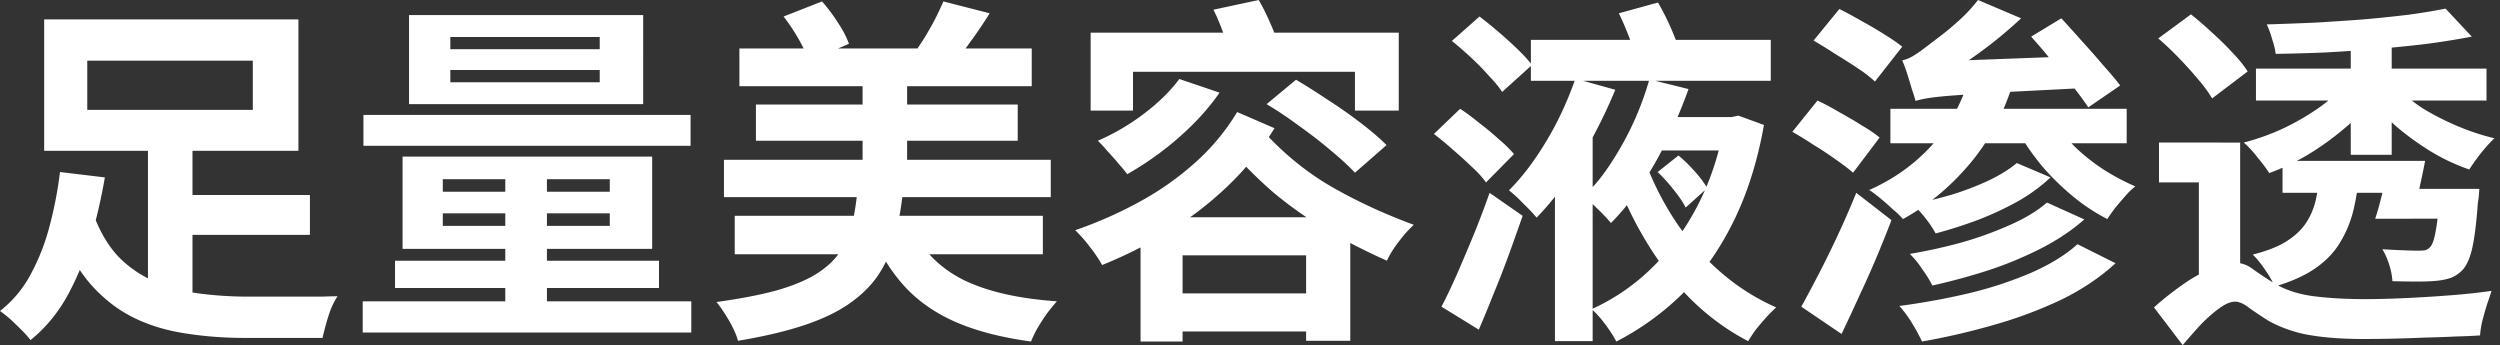
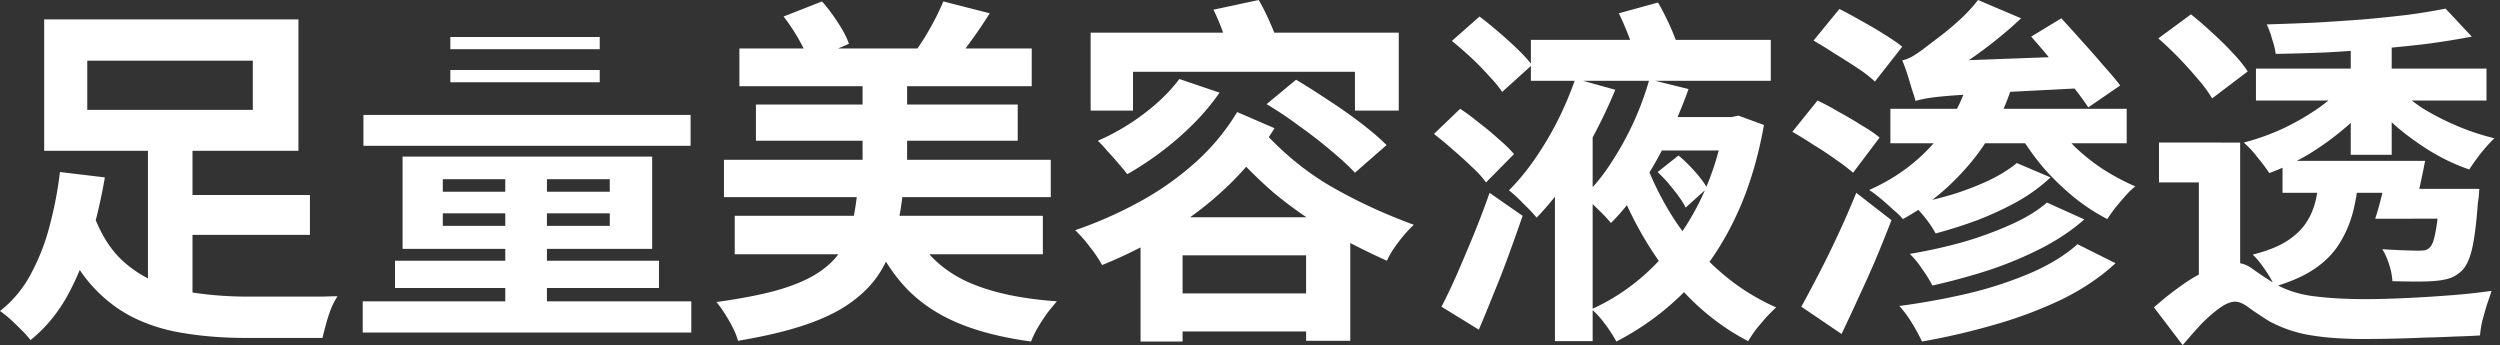
<svg xmlns="http://www.w3.org/2000/svg" width="181" height="25" fill="none">
  <rect width="100%" height="100%" fill="#333333" stroke="none" />
-   <path fill="#fff" d="M163.331 4.966h16.692V7.28h-16.692zm1.924 6.682h8.398v2.313h-8.398zm8.502 2.027h3.718v2.159h-3.718zm-3.562-11.127h2.964v8.658h-2.964zm-.52 3.666 2.184.858a12.6 12.6 0 0 1-2.106 2.21 20.6 20.6 0 0 1-2.626 1.898 17 17 0 0 1-2.834 1.351q-.312-.493-.858-1.144a6.7 6.7 0 0 0-.988-1.065 17 17 0 0 0 2.782-.988 18 18 0 0 0 2.548-1.456q1.17-.807 1.898-1.664m3.9.104q.729.805 1.846 1.534 1.144.701 2.496 1.274 1.352.571 2.678.883-.441.417-.988 1.092-.52.676-.832 1.17a14.4 14.4 0 0 1-2.73-1.274 20 20 0 0 1-2.496-1.793 13 13 0 0 1-1.95-2.132zm3.068 7.358h2.86l-.026.364q-.025.363-.078.624-.156 2.183-.416 3.327-.26 1.118-.728 1.587-.364.363-.832.546a4.6 4.6 0 0 1-1.04.207q-.52.053-1.378.053-.831-.001-1.794-.026a4.7 4.7 0 0 0-.234-1.197 5 5 0 0 0-.494-1.117q.832.051 1.534.078.702.026 1.04.026.312-.001.494-.026a.7.7 0 0 0 .338-.183q.286-.233.442-1.143.183-.91.312-2.782zm.416-13.052 1.898 2.028q-1.482.285-3.224.52a96 96 0 0 1-3.588.364q-1.845.156-3.744.26-1.872.078-3.64.104a5.4 5.4 0 0 0-.26-1.066 6 6 0 0 0-.39-1.066q1.716-.052 3.51-.13 1.794-.105 3.51-.234a106 106 0 0 0 3.25-.338 45 45 0 0 0 2.678-.442m-9.074 11.673h2.834a17 17 0 0 1-.416 2.86 8.2 8.2 0 0 1-.962 2.366q-.624 1.066-1.768 1.872-1.143.807-2.99 1.352-.207-.52-.676-1.195-.468-.702-.91-1.119 1.535-.39 2.444-.962.936-.597 1.43-1.352.495-.753.702-1.69.209-.96.312-2.132m-11.726-9.515 2.366-1.742q.754.597 1.534 1.326.78.701 1.456 1.43.702.727 1.118 1.378l-2.574 1.95a9.4 9.4 0 0 0-1.014-1.378q-.65-.78-1.404-1.56t-1.482-1.404m5.928 7.54v9.88h-2.99v-6.995h-2.886v-2.886zm10.764 1.326h2.626a62 62 0 0 1-.468 2.236 44 44 0 0 1-.494 1.95h-2.652q.286-.858.546-1.976.26-1.145.442-2.21m-11.076 7.384q.625 0 1.222.442.599.44 1.56 1.04 1.222.727 2.886.936 1.665.207 3.692.207 1.3 0 2.964-.078 1.665-.077 3.302-.207a45 45 0 0 0 2.886-.312q-.13.416-.338 1.014-.182.598-.338 1.195a7 7 0 0 0-.156 1.015q-.727.051-1.768.078-1.013.051-2.21.078a106 106 0 0 1-4.42.104q-2.314 0-3.952-.287a9.5 9.5 0 0 1-2.938-1.014q-.78-.493-1.404-.935-.597-.468-1.04-.468-.468 0-1.092.442-.624.441-1.326 1.143-.675.729-1.378 1.56l-2.08-2.73a22 22 0 0 1 2.028-1.611 11 11 0 0 1 2.054-1.17q1.014-.442 1.846-.442M131.3 2.938 133.172.65q.728.365 1.586.858.858.468 1.638.962.806.495 1.326.91l-1.976 2.522a9.6 9.6 0 0 0-1.248-.962 45 45 0 0 0-1.638-1.04 30 30 0 0 0-1.56-.962m-1.534 6.604 1.82-2.262q.728.338 1.56.832.858.468 1.638.962.805.468 1.3.884l-1.924 2.548q-.468-.416-1.222-.936a24 24 0 0 0-1.612-1.066 30 30 0 0 0-1.56-.962m.65 12.662q.546-.989 1.248-2.34.702-1.352 1.404-2.86t1.326-3.042l2.548 1.976q-.52 1.352-1.118 2.782a81 81 0 0 1-1.248 2.782q-.624 1.378-1.248 2.678zm16.64-19.552 2.184-1.326q.675.728 1.482 1.638.805.885 1.534 1.742.753.833 1.248 1.482l-2.314 1.586q-.442-.675-1.144-1.56a60 60 0 0 0-1.508-1.82 45 45 0 0 0-1.482-1.742m-8.372 4.654-.026-1.976 1.482-.884 10.504-.39q.052.546.13 1.222.103.65.208 1.092l-5.096.26q-2.055.105-3.354.208-1.3.078-2.054.156a13 13 0 0 0-1.144.156q-.39.078-.65.156m0 0a10 10 0 0 0-.26-.832 40 40 0 0 0-.338-1.118 11 11 0 0 0-.364-.988q.39-.078.78-.312t.832-.572q.312-.234.988-.754.702-.52 1.482-1.222A11.4 11.4 0 0 0 143.208 0l3.12 1.326a31 31 0 0 1-2.028 1.742 33 33 0 0 1-2.236 1.612q-1.145.728-2.262 1.274v.078l-.286.234a5 5 0 0 0-.546.52q-.286.286-.286.52m-1.82.572h17.108v2.496h-17.108zm5.694-2.184 3.094.624q-1.093 3.302-3.172 5.694-2.055 2.392-4.706 3.848a5.4 5.4 0 0 0-.702-.676 20 20 0 0 0-.91-.806 9 9 0 0 0-.832-.624q2.652-1.17 4.524-3.224t2.704-4.836m6.214 3.146q.597.937 1.508 1.846a14.5 14.5 0 0 0 2.054 1.612q1.118.702 2.262 1.196a5.3 5.3 0 0 0-.728.702q-.365.415-.728.858-.339.442-.572.806a14 14 0 0 1-2.418-1.586 19 19 0 0 1-2.184-2.106 18 18 0 0 1-1.716-2.392zm-2.756 2.964 2.444 1.04a12.4 12.4 0 0 1-2.34 1.716q-1.353.754-2.886 1.352-1.534.571-3.094.988a7.5 7.5 0 0 0-.728-1.092 7.7 7.7 0 0 0-.936-1.014 36 36 0 0 0 2.834-.702 21 21 0 0 0 2.652-1.014q1.248-.598 2.054-1.274m2.184 2.86 2.704 1.222q-1.326 1.17-3.094 2.08a27 27 0 0 1-3.796 1.586 45 45 0 0 1-4.108 1.118 9 9 0 0 0-.728-1.17 6.2 6.2 0 0 0-.91-1.118 38 38 0 0 0 3.77-.832 26 26 0 0 0 3.51-1.274q1.638-.728 2.652-1.612m2.21 3.016 2.756 1.378q-1.638 1.508-3.848 2.6a31 31 0 0 1-4.81 1.82 50 50 0 0 1-5.356 1.248 13 13 0 0 0-.702-1.3 8.4 8.4 0 0 0-.936-1.274 52 52 0 0 0 4.992-.91 28.3 28.3 0 0 0 4.524-1.482q2.08-.91 3.38-2.08M120.014 12.454l1.508-1.196q.599.494 1.196 1.17.599.675.884 1.196l-1.56 1.404q-.285-.572-.858-1.274a12 12 0 0 0-1.17-1.3m-9.178-9.568h17.368V5.85h-17.368zm8.918 5.59h5.668v2.418h-5.668zm-5.694-2.782 2.886.806a37 37 0 0 1-1.56 3.302 33 33 0 0 1-1.924 3.224 19.7 19.7 0 0 1-2.21 2.73 12 12 0 0 0-.962-1.014 9.5 9.5 0 0 0-1.04-.962q1.04-1.041 1.976-2.418a23.6 23.6 0 0 0 1.664-2.86 25 25 0 0 0 1.17-2.808m5.356.052 2.834.702a36 36 0 0 1-1.456 3.484 27 27 0 0 1-1.898 3.38 17 17 0 0 1-2.262 2.834 12 12 0 0 0-.962-1.014 10.5 10.5 0 0 0-1.014-.91 13.2 13.2 0 0 0 2.028-2.496q.936-1.43 1.638-2.99a22 22 0 0 0 1.092-2.99m5.434 2.73h.52l.494-.104 1.846.676q-.701 3.951-2.21 6.994-1.482 3.015-3.64 5.174a19.6 19.6 0 0 1-4.836 3.51 10 10 0 0 0-.806-1.248q-.52-.702-.988-1.092a15.2 15.2 0 0 0 4.368-2.99q1.977-1.925 3.328-4.55 1.353-2.626 1.924-5.824zm-5.616 3.536a21.3 21.3 0 0 0 2.21 4.212 18.8 18.8 0 0 0 3.198 3.536 15.8 15.8 0 0 0 3.952 2.496q-.312.285-.702.702-.39.441-.754.884a12 12 0 0 0-.572.858q-3.302-1.716-5.772-4.862-2.443-3.172-3.874-7.098zm-6.656-.832 2.678-2.678.052.052V24.7h-2.73zM117.206.962l2.834-.78a19 19 0 0 1 .91 1.794q.443.988.624 1.69l-3.016.91q-.129-.702-.546-1.716a22 22 0 0 0-.806-1.898m-12.09 2.002 2.002-1.768q.65.494 1.378 1.118.729.624 1.378 1.248.65.624 1.04 1.144l-2.158 1.95q-.338-.52-.962-1.17a19 19 0 0 0-1.3-1.326 27 27 0 0 0-1.378-1.196m-1.3 6.734 1.898-1.82q.677.441 1.404 1.04.755.572 1.404 1.17a9 9 0 0 1 1.092 1.066l-2.028 2.054q-.363-.52-1.014-1.118a32 32 0 0 0-1.378-1.248 23 23 0 0 0-1.378-1.144m.546 12.506q.52-.989 1.118-2.34.598-1.378 1.222-2.886a65 65 0 0 0 1.144-3.016l2.392 1.664q-.468 1.351-.988 2.782a66 66 0 0 1-1.092 2.808 104 104 0 0 1-1.092 2.652zM85.384 5.72l2.912.988a16.4 16.4 0 0 1-1.924 2.288 22 22 0 0 1-2.34 2.028 23 23 0 0 1-2.418 1.586q-.234-.313-.624-.754-.39-.468-.806-.91a8 8 0 0 0-.702-.754 16.2 16.2 0 0 0 3.328-1.95q1.585-1.196 2.574-2.522m6.318 1.82 2.132-1.768q1.092.65 2.34 1.482 1.247.806 2.366 1.664 1.117.857 1.846 1.586l-2.288 2.002q-.651-.702-1.716-1.586a33 33 0 0 0-2.314-1.794 27 27 0 0 0-2.366-1.586m-9.126 8.19H97.76v8.944h-3.198v-6.188h-8.944v6.24h-3.042zm1.638 5.512h11.804v2.756H84.214zM78.962 2.366h22.308v5.642h-3.172V5.2H82.03v2.808h-3.068zM87.854.702 91.13 0q.442.754.832 1.664.416.91.572 1.612l-3.458.78q-.13-.675-.494-1.612a15 15 0 0 0-.728-1.742m1.716 7.41 2.704 1.17a21 21 0 0 1-3.354 4.16 25.3 25.3 0 0 1-4.238 3.276 32.3 32.3 0 0 1-4.888 2.47 9.7 9.7 0 0 0-.858-1.274 10 10 0 0 0-1.092-1.248 30 30 0 0 0 4.654-2.054 21.3 21.3 0 0 0 4.056-2.86 15.8 15.8 0 0 0 3.016-3.64m1.534.988q2.314 2.652 5.122 4.316 2.808 1.638 6.136 2.86-.546.495-1.092 1.222-.546.702-.858 1.378a48 48 0 0 1-4.342-2.21 29.5 29.5 0 0 1-3.874-2.73 31 31 0 0 1-3.562-3.64zM53.533 3.51h21.164v2.73H53.533zm1.196 4.056h18.954v2.625H54.73zm-1.534 8.06h22.308v2.781H53.195zm-.78-4.056h23.66v2.704h-23.66zm10.036-6.344h3.224v8.528h-3.224zm-5.72-4.03L59.513.104q.624.702 1.17 1.56.546.831.78 1.508L58.551 4.42q-.208-.677-.728-1.586a13.4 13.4 0 0 0-1.092-1.638M68.301.104l3.354.858q-.65 1.04-1.352 2.002-.675.935-1.222 1.612l-2.834-.806q.364-.52.754-1.144.39-.65.728-1.3.338-.676.572-1.222m-6.214 13.624h3.302a24 24 0 0 1-.546 3.223 8.9 8.9 0 0 1-1.092 2.704q-.727 1.197-2.028 2.159-1.275.96-3.302 1.663-2.028.702-4.992 1.197-.104-.417-.364-.936a11 11 0 0 0-.598-1.04 7.5 7.5 0 0 0-.598-.832q2.653-.365 4.42-.858 1.794-.52 2.886-1.223 1.092-.702 1.664-1.585.599-.885.858-2.002.26-1.12.39-2.47m3.978 2.86q1.17 2.417 3.718 3.691 2.573 1.248 6.734 1.535-.312.363-.702.858-.364.52-.676 1.04a8 8 0 0 0-.494 1.014q-3.068-.417-5.252-1.326-2.184-.91-3.692-2.444-1.508-1.56-2.522-3.848zM32.604 5.07v.884H43.42V5.07zm0-2.392v.884H43.42v-.884zm-2.99-1.586h16.952V7.54H29.614zm2.444 14.352v.91h12.09v-.91zm0-2.47v.91h12.09v-.91zm-2.912-1.638h18.07v6.682h-18.07zm7.436.546h3.016v11.154h-3.016zM26.312 8.32h23.686v2.236H26.312zM28.6 18.876h19.11v1.976H28.6zm-2.34 2.938h23.79v2.262H26.26zM12.116 14.118h10.322v2.886H12.116zm-5.33 1.456q.702 1.872 1.82 3.042a8.2 8.2 0 0 0 2.6 1.768 12.2 12.2 0 0 0 3.172.858q1.742.234 3.614.234h5.33q.675-.026 1.118-.026-.234.338-.468.884-.208.546-.364 1.118t-.26 1.014H17.81q-2.392 0-4.446-.338-2.055-.312-3.77-1.17-1.69-.858-3.042-2.392-1.352-1.56-2.314-4.03zm3.926-5.434h3.224v12.844l-3.224-1.014zM6.318 4.394v3.562h11.986V4.394zm-3.12-2.99h18.408v9.516H3.198zm1.144 11.05 3.25.39a39 39 0 0 1-1.014 4.394 20 20 0 0 1-1.69 4.16Q3.823 23.32 2.21 24.622a7 7 0 0 0-.65-.728q-.39-.39-.806-.78A9 9 0 0 0 0 22.516a8.3 8.3 0 0 0 2.288-2.782q.884-1.665 1.352-3.562a28 28 0 0 0 .702-3.718" />
+   <path fill="#fff" d="M163.331 4.966h16.692V7.28h-16.692zm1.924 6.682h8.398v2.313h-8.398zm8.502 2.027h3.718v2.159h-3.718zm-3.562-11.127h2.964v8.658h-2.964zm-.52 3.666 2.184.858a12.6 12.6 0 0 1-2.106 2.21 20.6 20.6 0 0 1-2.626 1.898 17 17 0 0 1-2.834 1.351q-.312-.493-.858-1.144a6.7 6.7 0 0 0-.988-1.065 17 17 0 0 0 2.782-.988 18 18 0 0 0 2.548-1.456q1.17-.807 1.898-1.664m3.9.104q.729.805 1.846 1.534 1.144.701 2.496 1.274 1.352.571 2.678.883-.441.417-.988 1.092-.52.676-.832 1.17a14.4 14.4 0 0 1-2.73-1.274 20 20 0 0 1-2.496-1.793 13 13 0 0 1-1.95-2.132zm3.068 7.358h2.86l-.026.364q-.025.363-.078.624-.156 2.183-.416 3.327-.26 1.118-.728 1.587-.364.363-.832.546a4.6 4.6 0 0 1-1.04.207q-.52.053-1.378.053-.831-.001-1.794-.026a4.7 4.7 0 0 0-.234-1.197 5 5 0 0 0-.494-1.117q.832.051 1.534.078.702.026 1.04.026.312-.001.494-.026a.7.7 0 0 0 .338-.183q.286-.233.442-1.143.183-.91.312-2.782zm.416-13.052 1.898 2.028q-1.482.285-3.224.52a96 96 0 0 1-3.588.364q-1.845.156-3.744.26-1.872.078-3.64.104a5.4 5.4 0 0 0-.26-1.066 6 6 0 0 0-.39-1.066q1.716-.052 3.51-.13 1.794-.105 3.51-.234a106 106 0 0 0 3.25-.338 45 45 0 0 0 2.678-.442m-9.074 11.673h2.834a17 17 0 0 1-.416 2.86 8.2 8.2 0 0 1-.962 2.366q-.624 1.066-1.768 1.872-1.143.807-2.99 1.352-.207-.52-.676-1.195-.468-.702-.91-1.119 1.535-.39 2.444-.962.936-.597 1.43-1.352.495-.753.702-1.69.209-.96.312-2.132m-11.726-9.515 2.366-1.742q.754.597 1.534 1.326.78.701 1.456 1.43.702.727 1.118 1.378l-2.574 1.95a9.4 9.4 0 0 0-1.014-1.378q-.65-.78-1.404-1.56t-1.482-1.404m5.928 7.54v9.88h-2.99v-6.995h-2.886v-2.886zm10.764 1.326h2.626a62 62 0 0 1-.468 2.236 44 44 0 0 1-.494 1.95h-2.652q.286-.858.546-1.976.26-1.145.442-2.21m-11.076 7.384q.625 0 1.222.442.599.44 1.56 1.04 1.222.727 2.886.936 1.665.207 3.692.207 1.3 0 2.964-.078 1.665-.077 3.302-.207a45 45 0 0 0 2.886-.312q-.13.416-.338 1.014-.182.598-.338 1.195a7 7 0 0 0-.156 1.015q-.727.051-1.768.078-1.013.051-2.21.078a106 106 0 0 1-4.42.104q-2.314 0-3.952-.287a9.5 9.5 0 0 1-2.938-1.014q-.78-.493-1.404-.935-.597-.468-1.04-.468-.468 0-1.092.442-.624.441-1.326 1.143-.675.729-1.378 1.56l-2.08-2.73a22 22 0 0 1 2.028-1.611 11 11 0 0 1 2.054-1.17q1.014-.442 1.846-.442M131.3 2.938 133.172.65q.728.365 1.586.858.858.468 1.638.962.806.495 1.326.91l-1.976 2.522a9.6 9.6 0 0 0-1.248-.962 45 45 0 0 0-1.638-1.04 30 30 0 0 0-1.56-.962m-1.534 6.604 1.82-2.262q.728.338 1.56.832.858.468 1.638.962.805.468 1.3.884l-1.924 2.548q-.468-.416-1.222-.936a24 24 0 0 0-1.612-1.066 30 30 0 0 0-1.56-.962m.65 12.662q.546-.989 1.248-2.34.702-1.352 1.404-2.86t1.326-3.042l2.548 1.976q-.52 1.352-1.118 2.782a81 81 0 0 1-1.248 2.782q-.624 1.378-1.248 2.678zm16.64-19.552 2.184-1.326q.675.728 1.482 1.638.805.885 1.534 1.742.753.833 1.248 1.482l-2.314 1.586q-.442-.675-1.144-1.56a60 60 0 0 0-1.508-1.82 45 45 0 0 0-1.482-1.742m-8.372 4.654-.026-1.976 1.482-.884 10.504-.39q.052.546.13 1.222.103.65.208 1.092l-5.096.26q-2.055.105-3.354.208-1.3.078-2.054.156a13 13 0 0 0-1.144.156q-.39.078-.65.156m0 0a10 10 0 0 0-.26-.832 40 40 0 0 0-.338-1.118 11 11 0 0 0-.364-.988q.39-.078.78-.312t.832-.572q.312-.234.988-.754.702-.52 1.482-1.222A11.4 11.4 0 0 0 143.208 0l3.12 1.326a31 31 0 0 1-2.028 1.742 33 33 0 0 1-2.236 1.612q-1.145.728-2.262 1.274v.078l-.286.234a5 5 0 0 0-.546.52q-.286.286-.286.52m-1.82.572h17.108v2.496h-17.108zm5.694-2.184 3.094.624q-1.093 3.302-3.172 5.694-2.055 2.392-4.706 3.848a5.4 5.4 0 0 0-.702-.676 20 20 0 0 0-.91-.806 9 9 0 0 0-.832-.624q2.652-1.17 4.524-3.224t2.704-4.836m6.214 3.146q.597.937 1.508 1.846a14.5 14.5 0 0 0 2.054 1.612q1.118.702 2.262 1.196a5.3 5.3 0 0 0-.728.702q-.365.415-.728.858-.339.442-.572.806a14 14 0 0 1-2.418-1.586 19 19 0 0 1-2.184-2.106 18 18 0 0 1-1.716-2.392zm-2.756 2.964 2.444 1.04a12.4 12.4 0 0 1-2.34 1.716q-1.353.754-2.886 1.352-1.534.571-3.094.988a7.5 7.5 0 0 0-.728-1.092 7.7 7.7 0 0 0-.936-1.014 36 36 0 0 0 2.834-.702 21 21 0 0 0 2.652-1.014q1.248-.598 2.054-1.274m2.184 2.86 2.704 1.222q-1.326 1.17-3.094 2.08a27 27 0 0 1-3.796 1.586 45 45 0 0 1-4.108 1.118 9 9 0 0 0-.728-1.17 6.2 6.2 0 0 0-.91-1.118 38 38 0 0 0 3.77-.832 26 26 0 0 0 3.51-1.274q1.638-.728 2.652-1.612m2.21 3.016 2.756 1.378q-1.638 1.508-3.848 2.6a31 31 0 0 1-4.81 1.82 50 50 0 0 1-5.356 1.248 13 13 0 0 0-.702-1.3 8.4 8.4 0 0 0-.936-1.274 52 52 0 0 0 4.992-.91 28.3 28.3 0 0 0 4.524-1.482q2.08-.91 3.38-2.08M120.014 12.454l1.508-1.196q.599.494 1.196 1.17.599.675.884 1.196l-1.56 1.404q-.285-.572-.858-1.274a12 12 0 0 0-1.17-1.3m-9.178-9.568h17.368V5.85h-17.368zm8.918 5.59h5.668v2.418h-5.668zm-5.694-2.782 2.886.806a37 37 0 0 1-1.56 3.302 33 33 0 0 1-1.924 3.224 19.7 19.7 0 0 1-2.21 2.73 12 12 0 0 0-.962-1.014 9.5 9.5 0 0 0-1.04-.962q1.04-1.041 1.976-2.418a23.6 23.6 0 0 0 1.664-2.86 25 25 0 0 0 1.17-2.808m5.356.052 2.834.702a36 36 0 0 1-1.456 3.484 27 27 0 0 1-1.898 3.38 17 17 0 0 1-2.262 2.834 12 12 0 0 0-.962-1.014 10.5 10.5 0 0 0-1.014-.91 13.2 13.2 0 0 0 2.028-2.496q.936-1.43 1.638-2.99a22 22 0 0 0 1.092-2.99m5.434 2.73h.52l.494-.104 1.846.676q-.701 3.951-2.21 6.994-1.482 3.015-3.64 5.174a19.6 19.6 0 0 1-4.836 3.51 10 10 0 0 0-.806-1.248q-.52-.702-.988-1.092a15.2 15.2 0 0 0 4.368-2.99q1.977-1.925 3.328-4.55 1.353-2.626 1.924-5.824zm-5.616 3.536a21.3 21.3 0 0 0 2.21 4.212 18.8 18.8 0 0 0 3.198 3.536 15.8 15.8 0 0 0 3.952 2.496q-.312.285-.702.702-.39.441-.754.884a12 12 0 0 0-.572.858q-3.302-1.716-5.772-4.862-2.443-3.172-3.874-7.098zm-6.656-.832 2.678-2.678.052.052V24.7h-2.73zM117.206.962l2.834-.78a19 19 0 0 1 .91 1.794q.443.988.624 1.69l-3.016.91q-.129-.702-.546-1.716a22 22 0 0 0-.806-1.898m-12.09 2.002 2.002-1.768q.65.494 1.378 1.118.729.624 1.378 1.248.65.624 1.04 1.144l-2.158 1.95q-.338-.52-.962-1.17a19 19 0 0 0-1.3-1.326 27 27 0 0 0-1.378-1.196m-1.3 6.734 1.898-1.82q.677.441 1.404 1.04.755.572 1.404 1.17a9 9 0 0 1 1.092 1.066l-2.028 2.054q-.363-.52-1.014-1.118a32 32 0 0 0-1.378-1.248 23 23 0 0 0-1.378-1.144m.546 12.506q.52-.989 1.118-2.34.598-1.378 1.222-2.886a65 65 0 0 0 1.144-3.016l2.392 1.664q-.468 1.351-.988 2.782a66 66 0 0 1-1.092 2.808 104 104 0 0 1-1.092 2.652zM85.384 5.72l2.912.988a16.4 16.4 0 0 1-1.924 2.288 22 22 0 0 1-2.34 2.028 23 23 0 0 1-2.418 1.586q-.234-.313-.624-.754-.39-.468-.806-.91a8 8 0 0 0-.702-.754 16.2 16.2 0 0 0 3.328-1.95q1.585-1.196 2.574-2.522m6.318 1.82 2.132-1.768q1.092.65 2.34 1.482 1.247.806 2.366 1.664 1.117.857 1.846 1.586l-2.288 2.002q-.651-.702-1.716-1.586a33 33 0 0 0-2.314-1.794 27 27 0 0 0-2.366-1.586m-9.126 8.19H97.76v8.944h-3.198v-6.188h-8.944v6.24h-3.042zm1.638 5.512h11.804v2.756H84.214zM78.962 2.366h22.308v5.642h-3.172V5.2H82.03v2.808h-3.068zM87.854.702 91.13 0q.442.754.832 1.664.416.91.572 1.612l-3.458.78q-.13-.675-.494-1.612a15 15 0 0 0-.728-1.742m1.716 7.41 2.704 1.17a21 21 0 0 1-3.354 4.16 25.3 25.3 0 0 1-4.238 3.276 32.3 32.3 0 0 1-4.888 2.47 9.7 9.7 0 0 0-.858-1.274 10 10 0 0 0-1.092-1.248 30 30 0 0 0 4.654-2.054 21.3 21.3 0 0 0 4.056-2.86 15.8 15.8 0 0 0 3.016-3.64m1.534.988q2.314 2.652 5.122 4.316 2.808 1.638 6.136 2.86-.546.495-1.092 1.222-.546.702-.858 1.378a48 48 0 0 1-4.342-2.21 29.5 29.5 0 0 1-3.874-2.73 31 31 0 0 1-3.562-3.64zM53.533 3.51h21.164v2.73H53.533zm1.196 4.056h18.954v2.625H54.73zm-1.534 8.06h22.308v2.781H53.195zm-.78-4.056h23.66v2.704h-23.66zm10.036-6.344h3.224v8.528h-3.224zm-5.72-4.03L59.513.104q.624.702 1.17 1.56.546.831.78 1.508L58.551 4.42q-.208-.677-.728-1.586a13.4 13.4 0 0 0-1.092-1.638M68.301.104l3.354.858q-.65 1.04-1.352 2.002-.675.935-1.222 1.612l-2.834-.806q.364-.52.754-1.144.39-.65.728-1.3.338-.676.572-1.222m-6.214 13.624h3.302a24 24 0 0 1-.546 3.223 8.9 8.9 0 0 1-1.092 2.704q-.727 1.197-2.028 2.159-1.275.96-3.302 1.663-2.028.702-4.992 1.197-.104-.417-.364-.936a11 11 0 0 0-.598-1.04 7.5 7.5 0 0 0-.598-.832q2.653-.365 4.42-.858 1.794-.52 2.886-1.223 1.092-.702 1.664-1.585.599-.885.858-2.002.26-1.12.39-2.47m3.978 2.86q1.17 2.417 3.718 3.691 2.573 1.248 6.734 1.535-.312.363-.702.858-.364.52-.676 1.04a8 8 0 0 0-.494 1.014q-3.068-.417-5.252-1.326-2.184-.91-3.692-2.444-1.508-1.56-2.522-3.848zM32.604 5.07v.884H43.42V5.07zm0-2.392v.884H43.42v-.884zm-2.99-1.586h16.952H29.614zm2.444 14.352v.91h12.09v-.91zm0-2.47v.91h12.09v-.91zm-2.912-1.638h18.07v6.682h-18.07zm7.436.546h3.016v11.154h-3.016zM26.312 8.32h23.686v2.236H26.312zM28.6 18.876h19.11v1.976H28.6zm-2.34 2.938h23.79v2.262H26.26zM12.116 14.118h10.322v2.886H12.116zm-5.33 1.456q.702 1.872 1.82 3.042a8.2 8.2 0 0 0 2.6 1.768 12.2 12.2 0 0 0 3.172.858q1.742.234 3.614.234h5.33q.675-.026 1.118-.026-.234.338-.468.884-.208.546-.364 1.118t-.26 1.014H17.81q-2.392 0-4.446-.338-2.055-.312-3.77-1.17-1.69-.858-3.042-2.392-1.352-1.56-2.314-4.03zm3.926-5.434h3.224v12.844l-3.224-1.014zM6.318 4.394v3.562h11.986V4.394zm-3.12-2.99h18.408v9.516H3.198zm1.144 11.05 3.25.39a39 39 0 0 1-1.014 4.394 20 20 0 0 1-1.69 4.16Q3.823 23.32 2.21 24.622a7 7 0 0 0-.65-.728q-.39-.39-.806-.78A9 9 0 0 0 0 22.516a8.3 8.3 0 0 0 2.288-2.782q.884-1.665 1.352-3.562a28 28 0 0 0 .702-3.718" />
</svg>